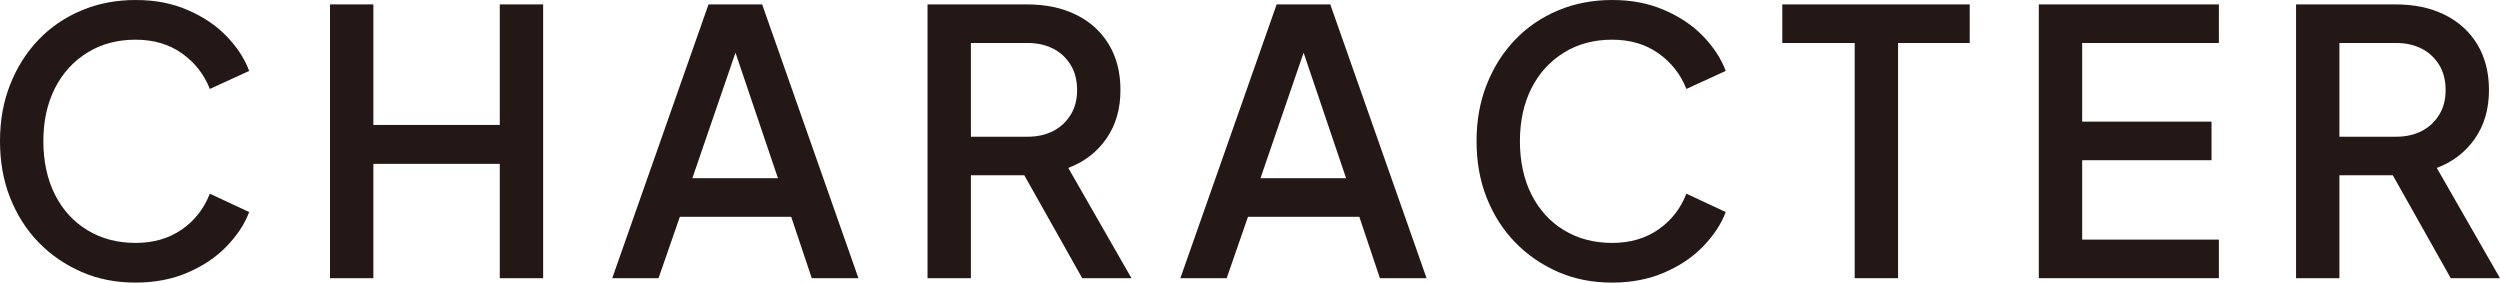
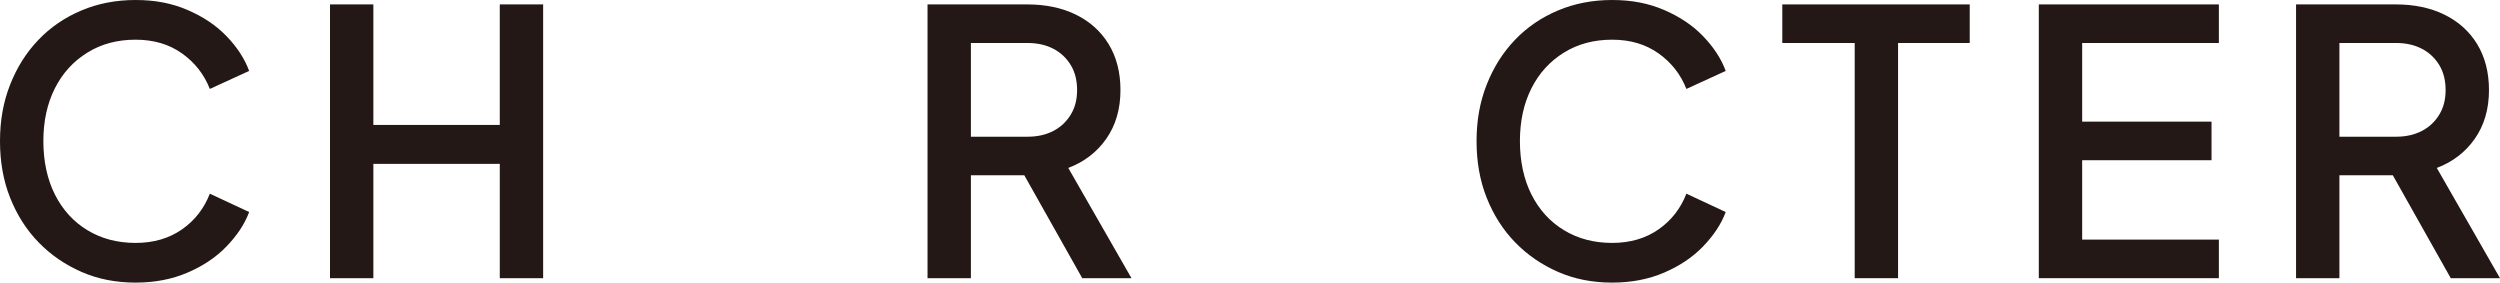
<svg xmlns="http://www.w3.org/2000/svg" id="_レイヤー_2" width="136.06" height="15.38" viewBox="0 0 136.06 15.38">
  <g id="_文字">
    <path d="M7.38,15.38c-1.07,0-2.05-.19-2.94-.58-.89-.39-1.67-.92-2.34-1.61-.67-.69-1.18-1.5-1.55-2.43s-.55-1.96-.55-3.08.18-2.13.55-3.07c.37-.94.88-1.75,1.54-2.44s1.44-1.22,2.34-1.6c.9-.38,1.88-.57,2.95-.57s1.98.18,2.82.54c.84.36,1.55.83,2.12,1.42s.99,1.22,1.24,1.9l-2.14.98c-.31-.79-.81-1.43-1.51-1.93-.7-.5-1.54-.75-2.53-.75s-1.86.23-2.62.7c-.76.47-1.35,1.11-1.77,1.94s-.63,1.79-.63,2.88.21,2.08.63,2.91,1.01,1.48,1.77,1.94c.76.46,1.63.69,2.62.69s1.83-.25,2.53-.74c.7-.49,1.2-1.14,1.51-1.94l2.14,1c-.25.67-.67,1.29-1.24,1.88s-1.28,1.06-2.12,1.42c-.84.36-1.78.54-2.82.54Z" fill="#231815" />
    <path d="M17.96,15.14V.24h2.36v6.56h6.88V.24h2.36v14.9h-2.36v-6.22h-6.88v6.22h-2.36Z" fill="#231815" />
-     <path d="M33.32,15.14L38.56.24h2.92l5.24,14.9h-2.54l-1.12-3.34h-6.06l-1.16,3.34h-2.52ZM37.68,9.7h4.66l-2.64-7.8h.66l-2.68,7.8Z" fill="#231815" />
    <path d="M50.48,15.14V.24h5.42c1,0,1.88.18,2.64.55.76.37,1.36.9,1.79,1.6.43.7.65,1.54.65,2.51,0,1.04-.26,1.92-.77,2.65-.51.73-1.2,1.26-2.07,1.59l3.44,6h-2.68l-3.66-6.5,1.54.9h-3.94v5.6h-2.36ZM52.84,7.44h3.1c.53,0,1-.11,1.4-.32.4-.21.71-.51.94-.89s.34-.82.34-1.33-.11-.97-.34-1.35-.54-.68-.94-.89c-.4-.21-.87-.32-1.4-.32h-3.1v5.1Z" fill="#231815" />
-     <path d="M64.24,15.14L69.48.24h2.92l5.24,14.9h-2.54l-1.12-3.34h-6.06l-1.16,3.34h-2.52ZM68.6,9.7h4.66l-2.64-7.8h.66l-2.68,7.8Z" fill="#231815" />
    <path d="M87.74,15.38c-1.07,0-2.05-.19-2.94-.58-.89-.39-1.67-.92-2.34-1.61-.67-.69-1.18-1.5-1.55-2.43s-.55-1.96-.55-3.08.18-2.13.55-3.07c.37-.94.88-1.75,1.54-2.44s1.44-1.22,2.34-1.6c.9-.38,1.88-.57,2.95-.57s1.98.18,2.82.54c.84.36,1.55.83,2.12,1.42s.99,1.22,1.24,1.9l-2.14.98c-.31-.79-.81-1.43-1.51-1.93-.7-.5-1.54-.75-2.53-.75s-1.86.23-2.62.7c-.76.47-1.35,1.11-1.77,1.94s-.63,1.79-.63,2.88.21,2.08.63,2.91,1.01,1.48,1.77,1.94c.76.46,1.63.69,2.62.69s1.83-.25,2.53-.74c.7-.49,1.2-1.14,1.51-1.94l2.14,1c-.25.67-.67,1.29-1.24,1.88s-1.28,1.06-2.12,1.42c-.84.36-1.78.54-2.82.54Z" fill="#231815" />
    <path d="M100.94,15.14V2.34h-3.94V.24h10.2v2.1h-3.9v12.8h-2.36Z" fill="#231815" />
    <path d="M110.96,15.14V.24h9.8v2.1h-7.44v4.28h7.04v2.1h-7.04v4.32h7.44v2.1h-9.8Z" fill="#231815" />
    <path d="M124.96,15.14V.24h5.42c1,0,1.88.18,2.64.55.76.37,1.36.9,1.79,1.6.43.7.65,1.54.65,2.51,0,1.04-.26,1.92-.77,2.65-.51.73-1.2,1.26-2.07,1.59l3.44,6h-2.68l-3.66-6.5,1.54.9h-3.94v5.6h-2.36ZM127.32,7.44h3.1c.53,0,1-.11,1.4-.32.4-.21.71-.51.94-.89s.34-.82.34-1.33-.11-.97-.34-1.35-.54-.68-.94-.89c-.4-.21-.87-.32-1.4-.32h-3.1v5.1Z" fill="#231815" />
  </g>
</svg>